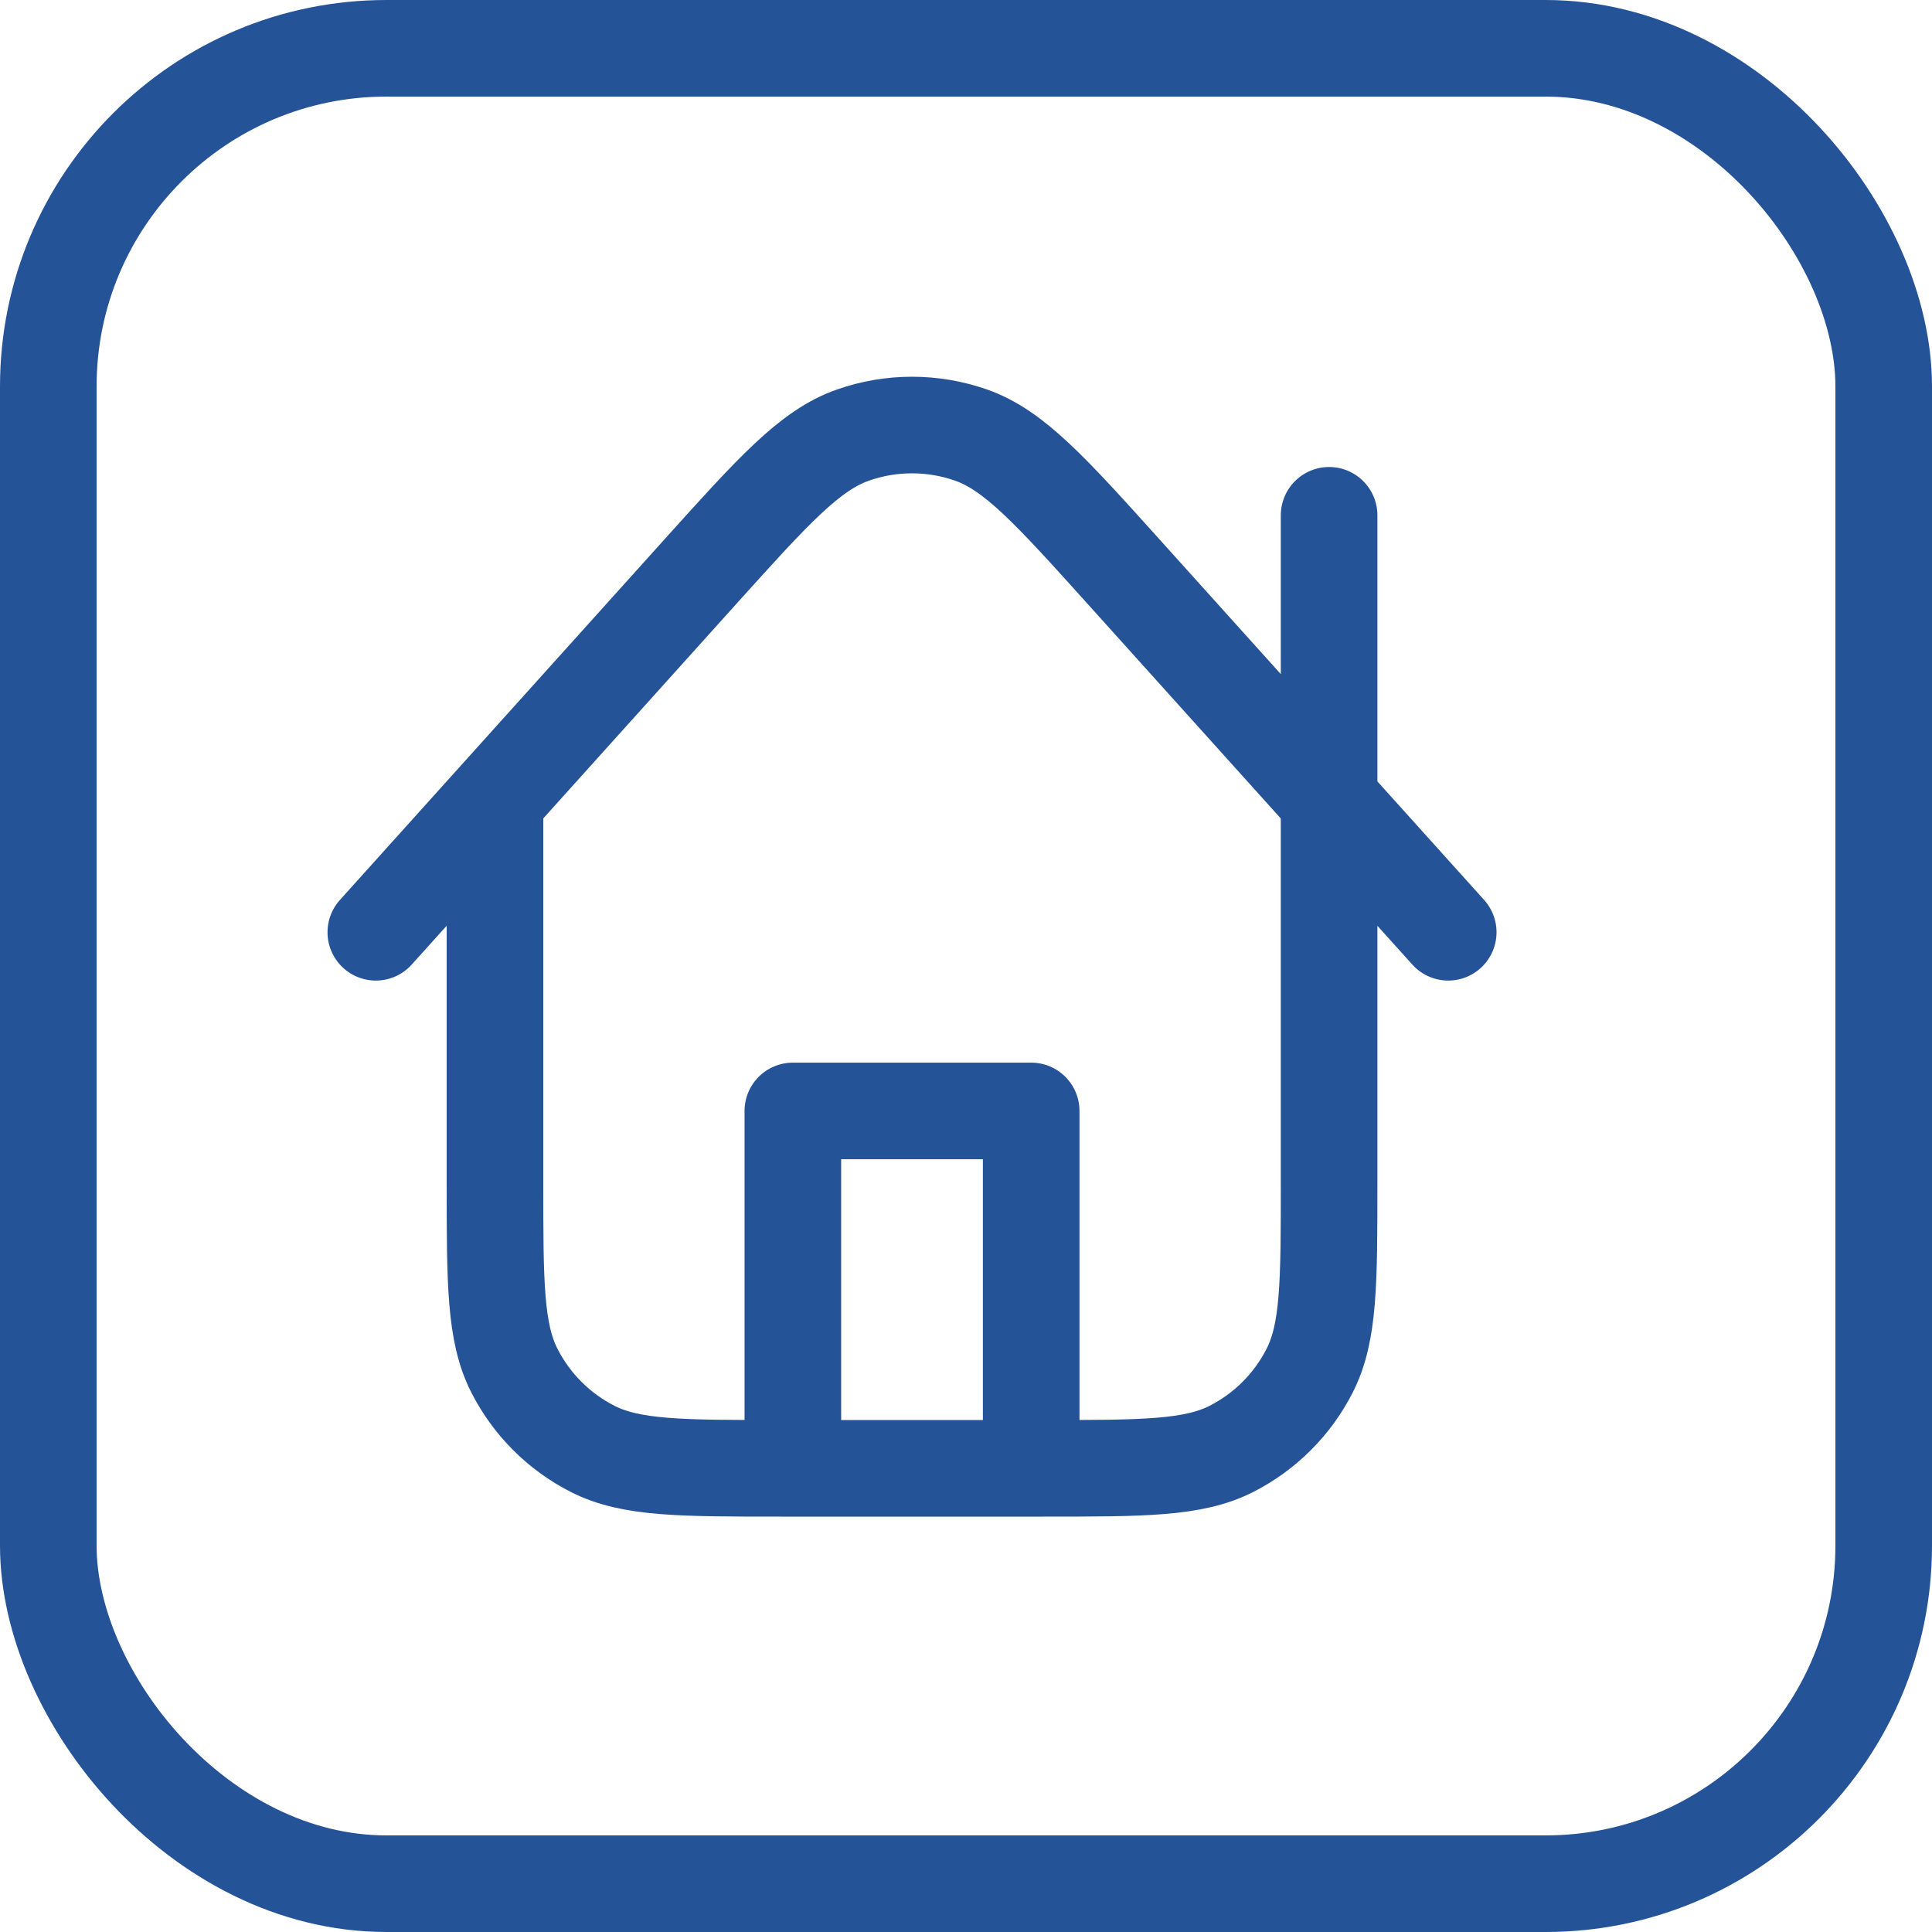
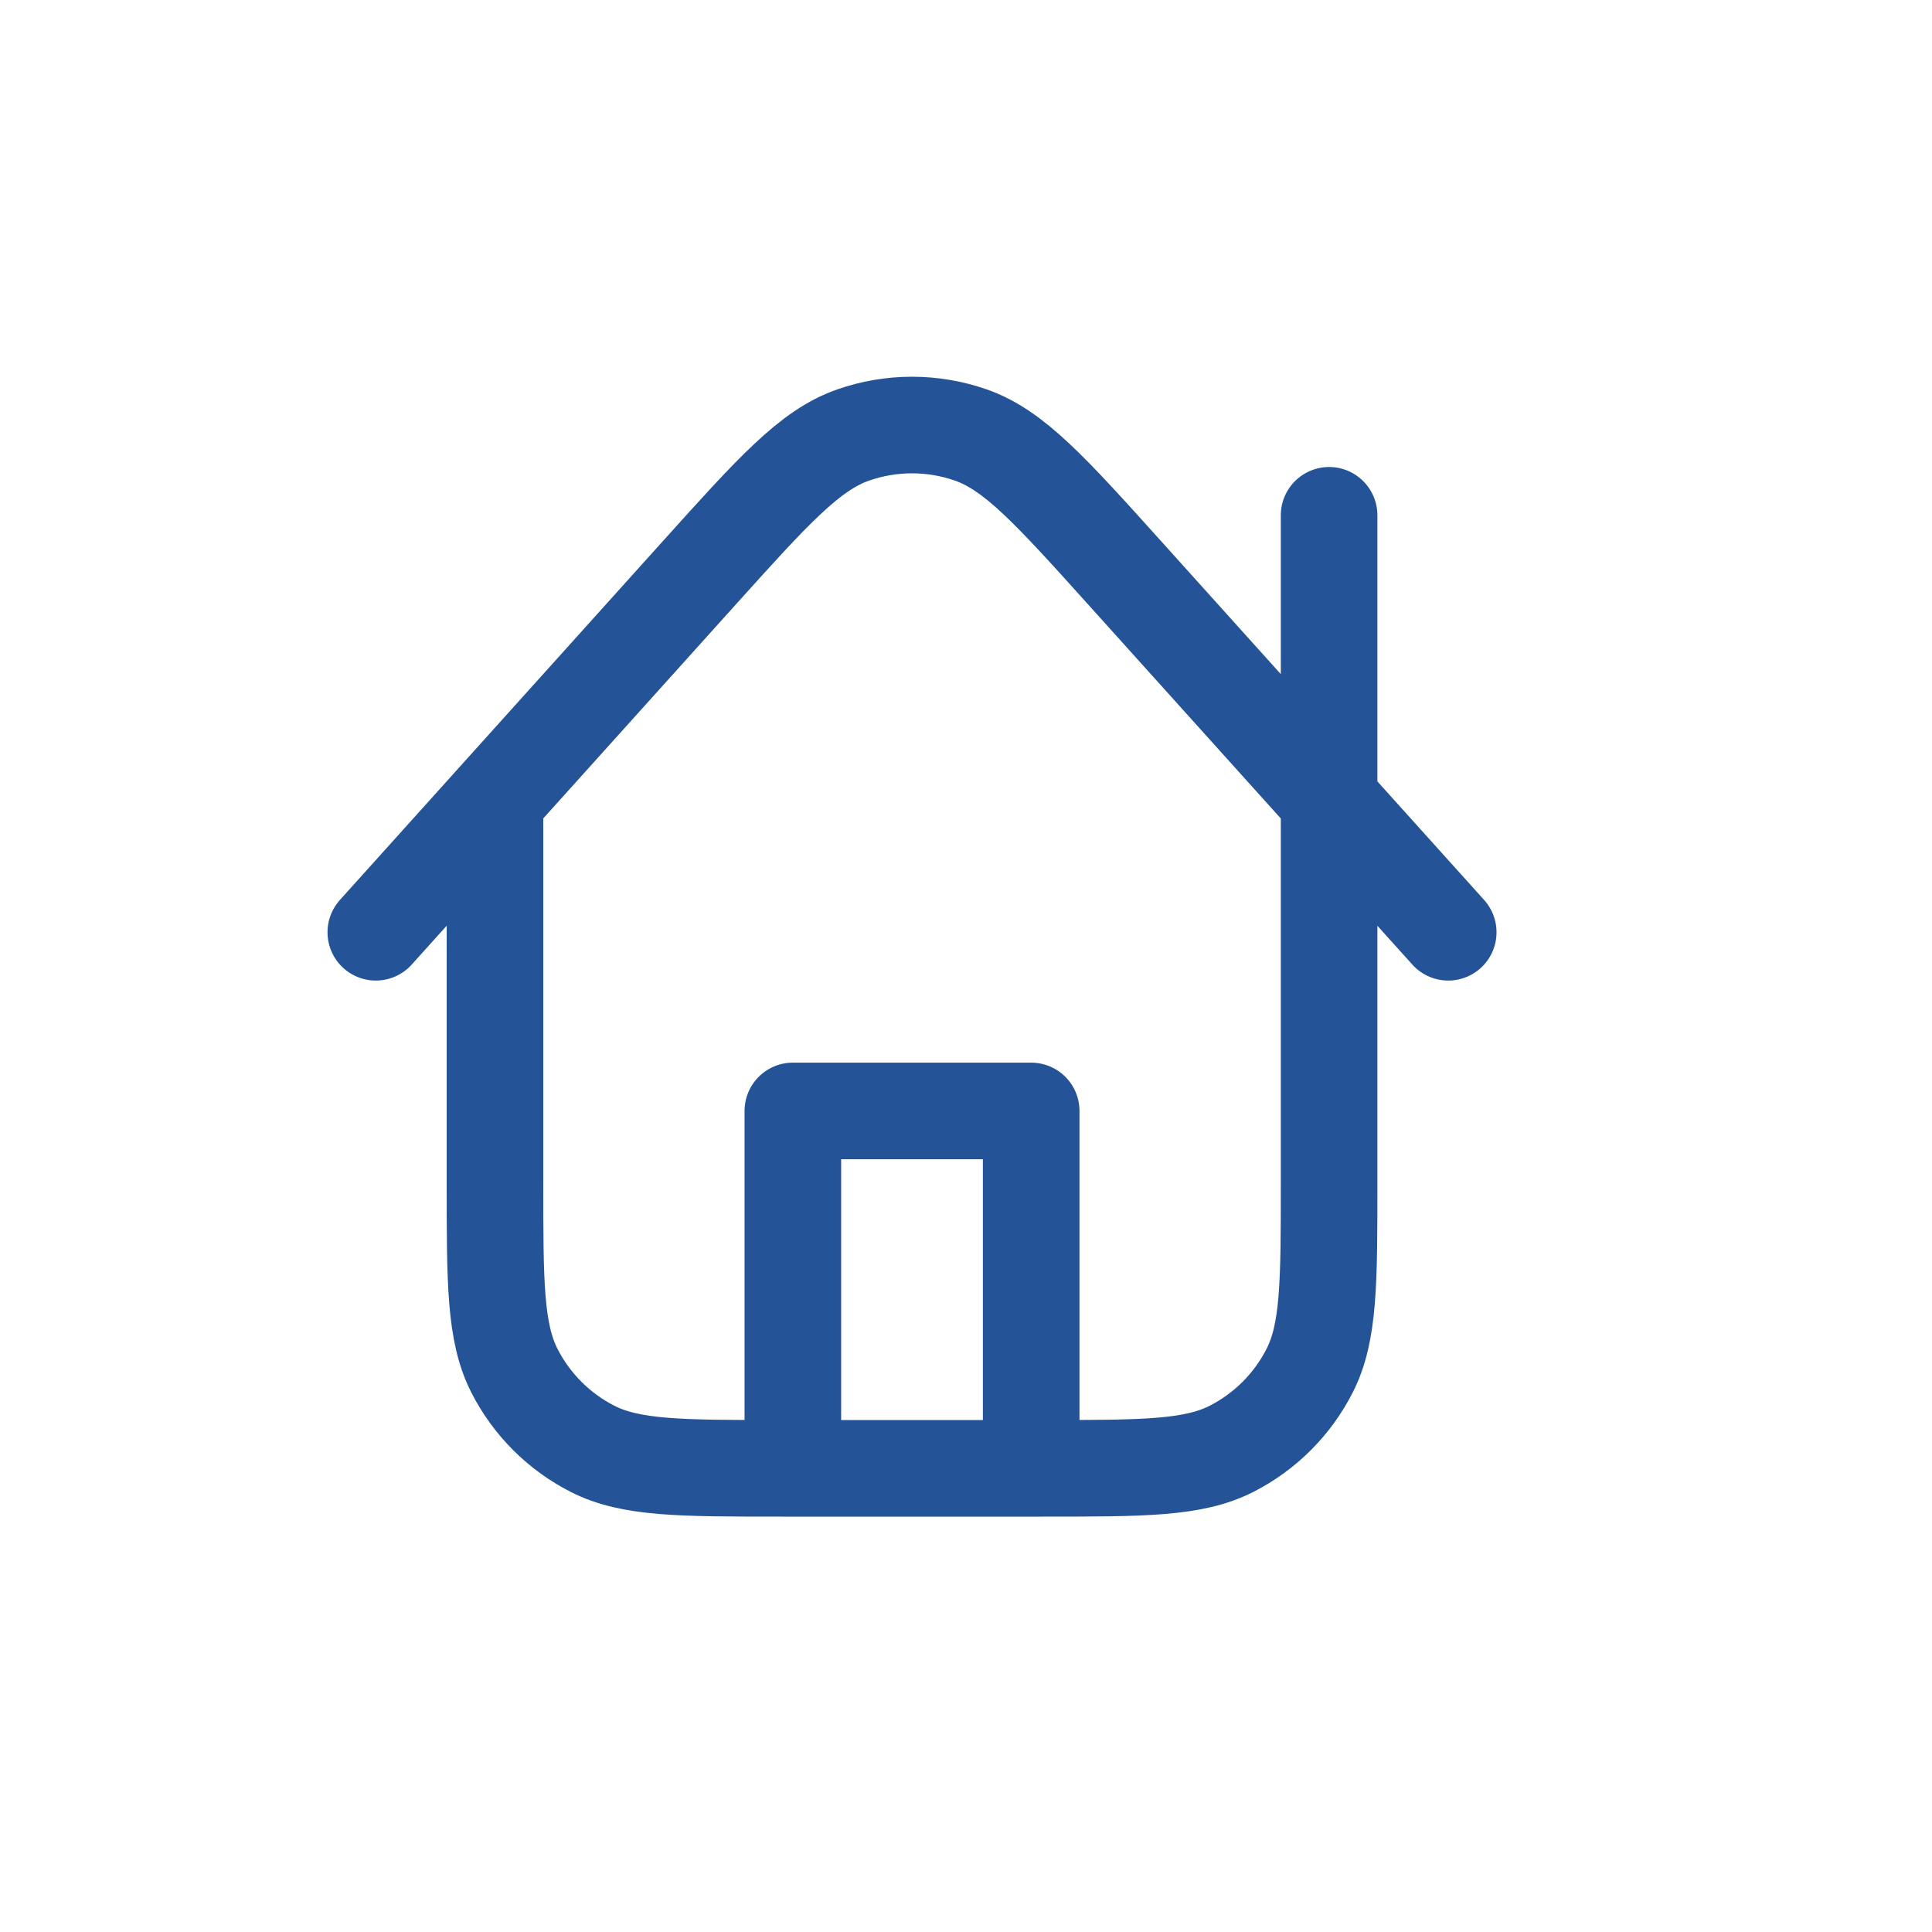
<svg xmlns="http://www.w3.org/2000/svg" width="50" height="50" viewBox="0 0 50 50" fill="none">
  <g id="Ð¸Ðº">
-     <rect id="Rectangle 116" x="1.25" y="1.25" width="47.5" height="47.5" rx="8.75" stroke="#255398" stroke-width="2.5" />
    <path id="Vector" d="M12.81 20.701V30.601C12.81 33.191 12.81 34.486 13.314 35.475C13.758 36.345 14.465 37.053 15.336 37.496C16.325 38 17.62 38 20.211 38H26.995C29.586 38 30.881 38 31.871 37.496C32.741 37.053 33.449 36.345 33.892 35.475C34.397 34.486 34.397 33.191 34.397 30.601V13.336M37.48 24.127L29.103 14.822C27.198 12.706 26.245 11.648 25.123 11.257C24.138 10.914 23.065 10.914 22.08 11.258C20.958 11.648 20.005 12.707 18.1 14.823L9.726 24.127M26.687 38V28.751H20.519V38" stroke="#255398" stroke-width="2.5" stroke-linecap="round" stroke-linejoin="round" />
  </g>
</svg>